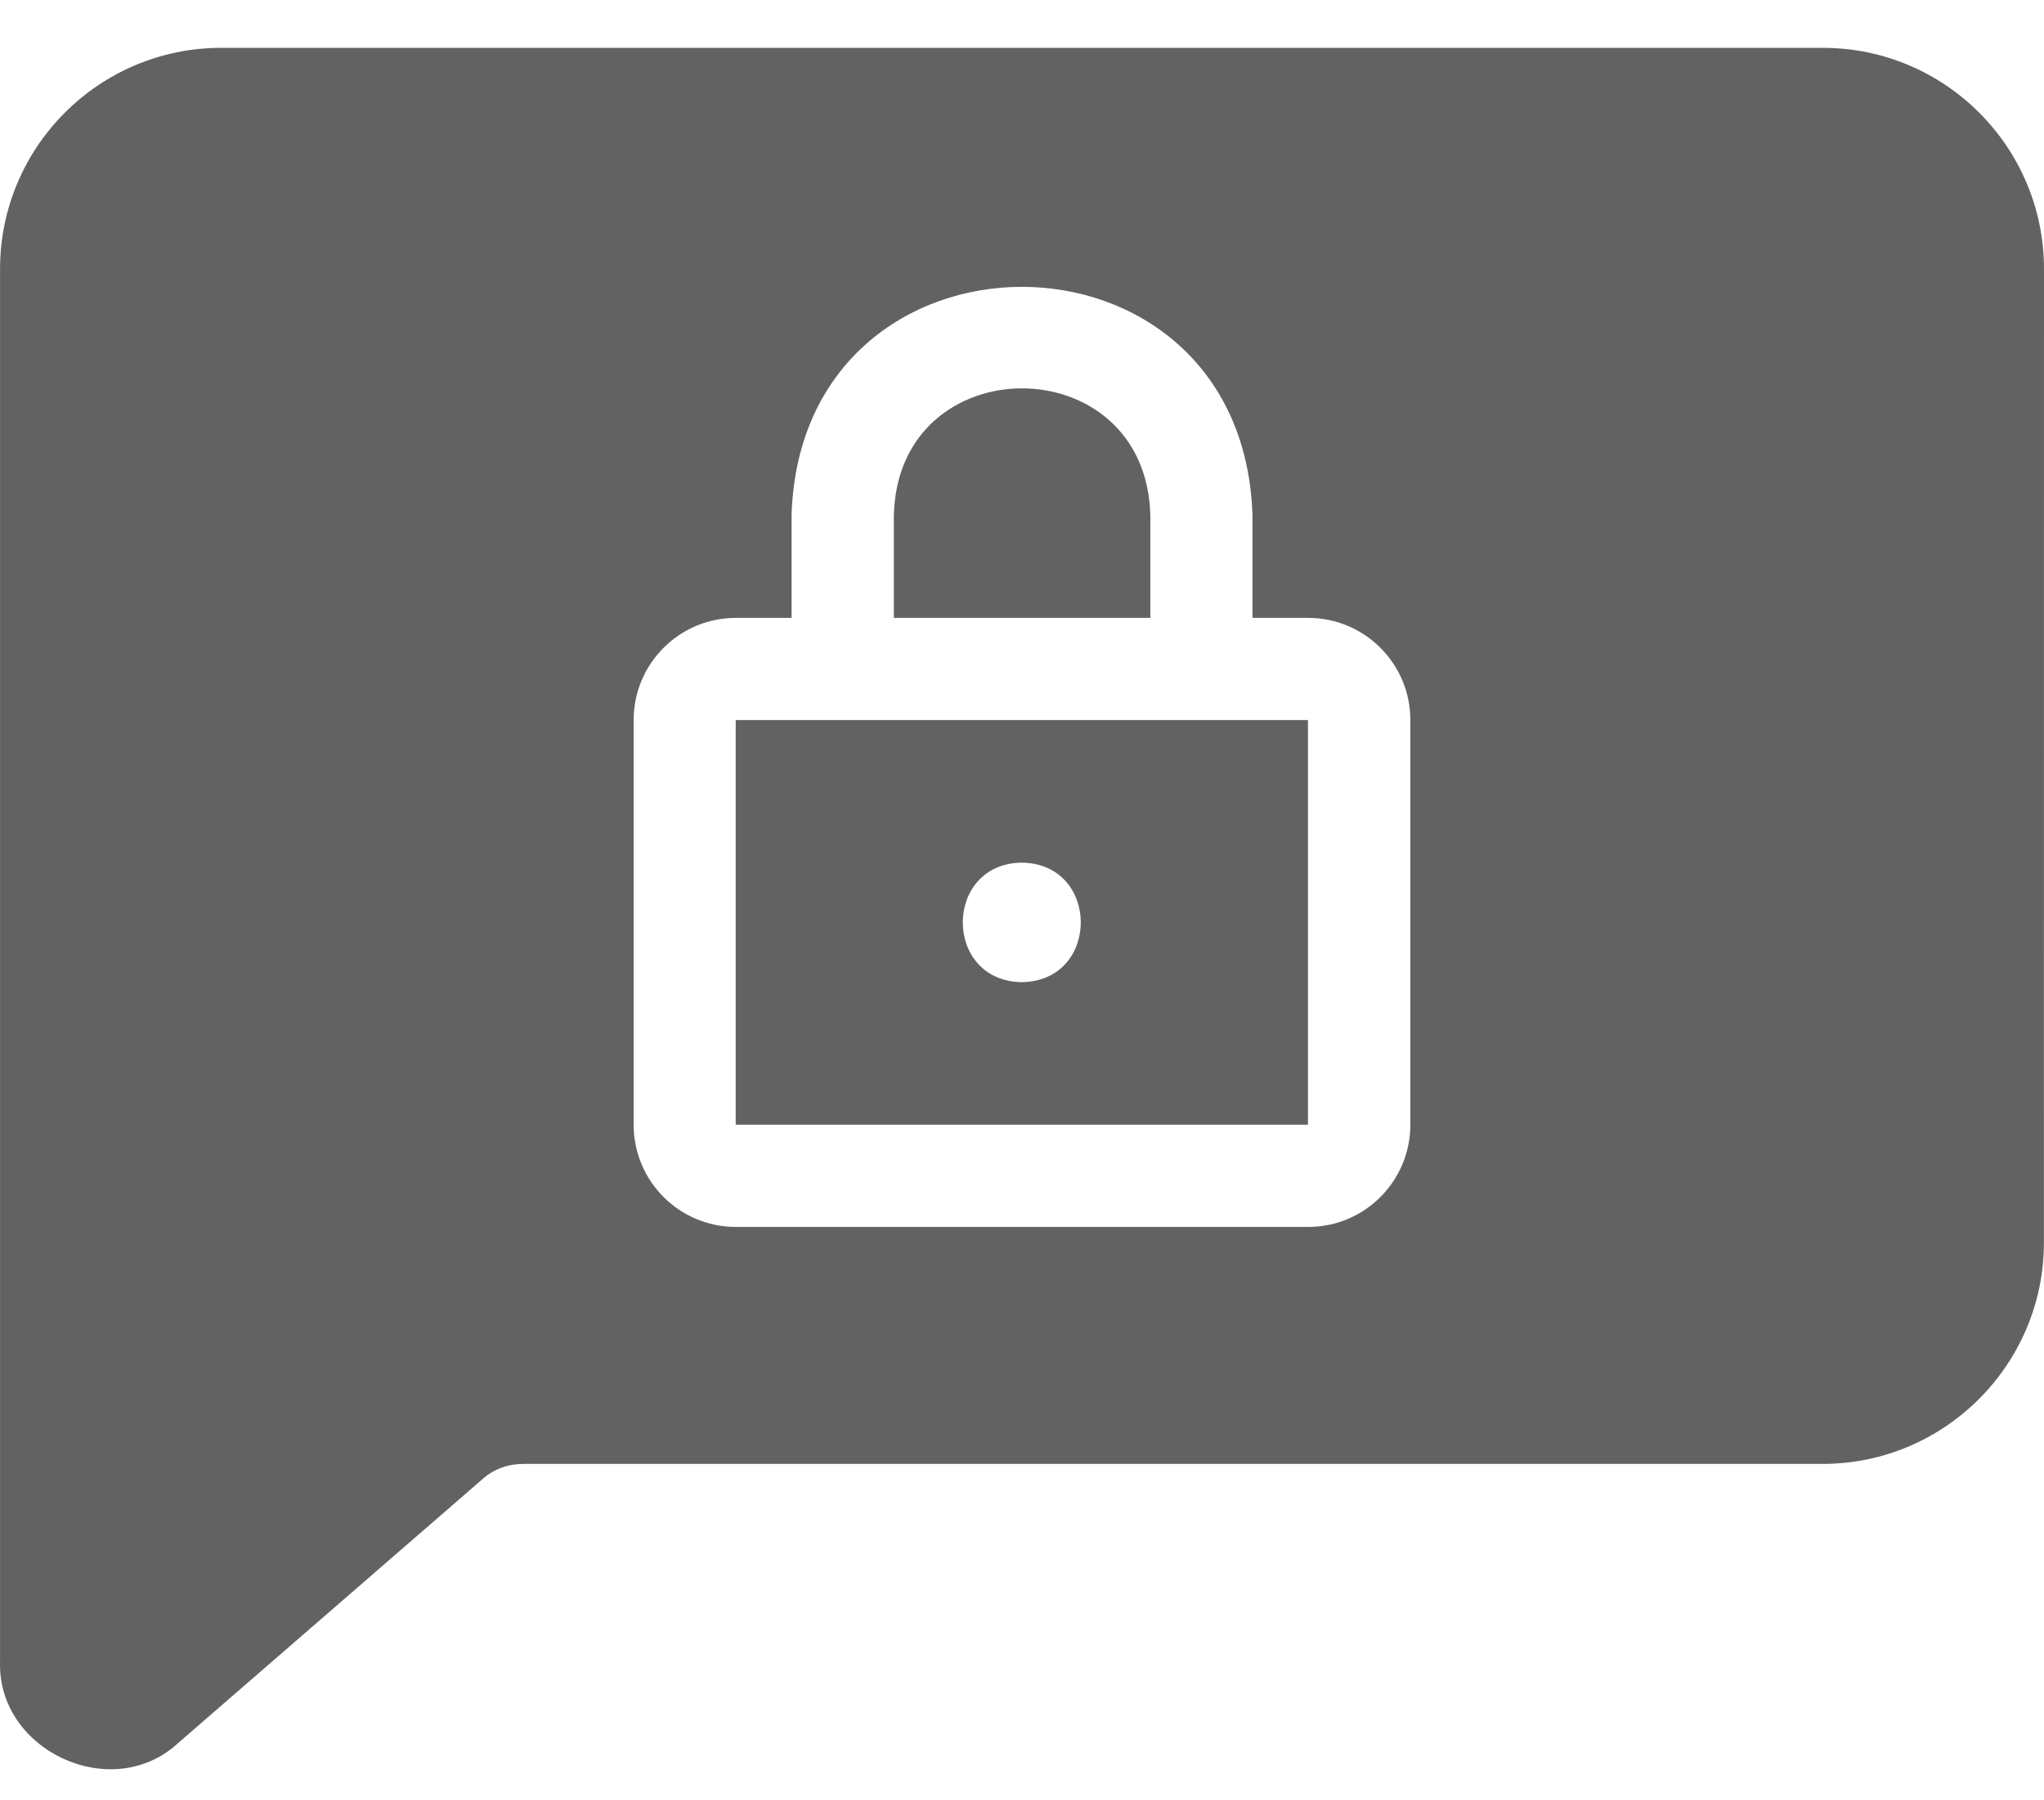
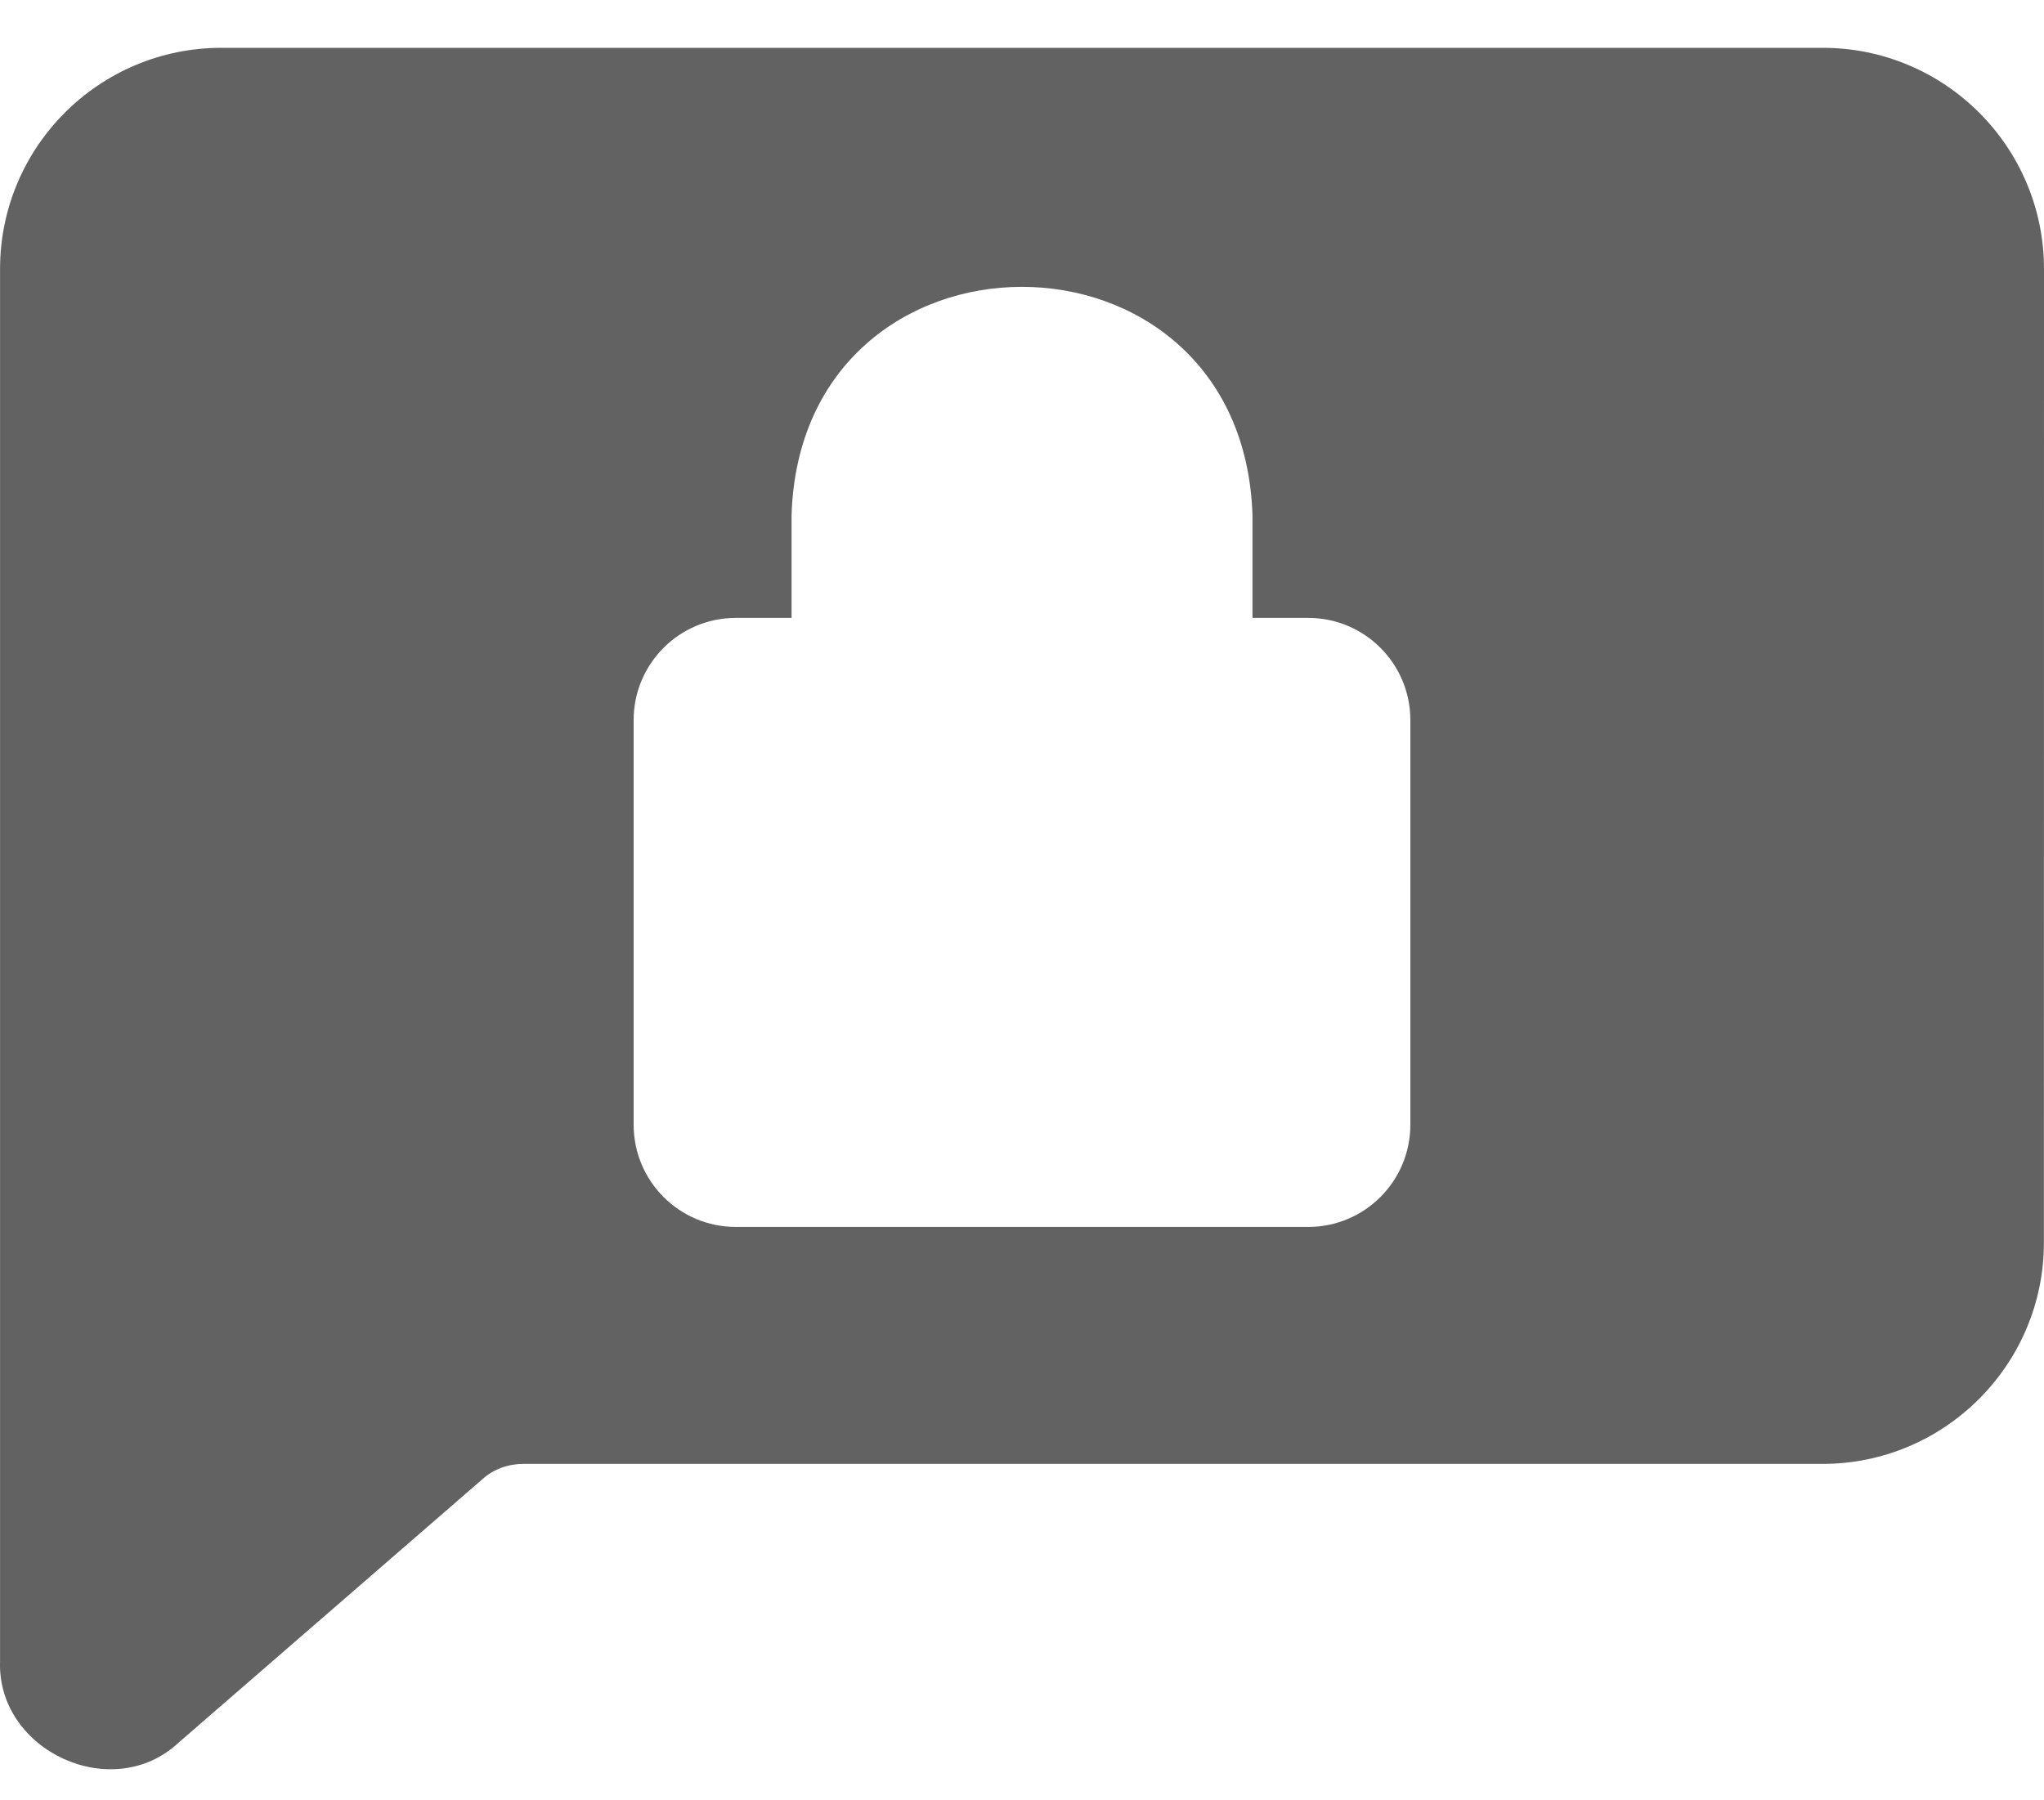
<svg xmlns="http://www.w3.org/2000/svg" width="42" height="37" viewBox="0 0 42 37" fill="none">
  <path d="M37.452 0.983H4.547C2.037 0.983 0.001 3.021 0.001 5.529V34.14C-0.064 35.985 2.309 37.081 3.665 35.819L9.912 30.401C10.142 30.191 10.447 30.086 10.753 30.086H37.452C39.962 30.086 41.998 28.039 41.998 25.541L42 5.529C42 3.019 39.962 0.983 37.454 0.983L37.452 0.983ZM28.98 23.115C28.98 24.271 28.045 25.216 26.88 25.216H15.121C13.955 25.216 13.02 24.271 13.02 23.115V14.799C13.02 13.644 13.955 12.699 15.121 12.699H16.265V10.588C16.457 4.334 25.533 4.328 25.736 10.588V12.699H26.88C28.045 12.699 28.98 13.644 28.98 14.799V23.115Z" fill="#626262" />
-   <path d="M23.637 10.588C23.547 7.112 18.45 7.114 18.367 10.588V12.699H23.637V10.588Z" fill="#626262" />
-   <path d="M15.117 23.115H26.876V14.799H15.117V23.115ZM20.996 17.729C22.612 17.75 22.612 20.164 20.996 20.185C19.379 20.164 19.379 17.75 20.996 17.729Z" fill="#626262" />
+   <path d="M23.637 10.588V12.699H23.637V10.588Z" fill="#626262" />
</svg>